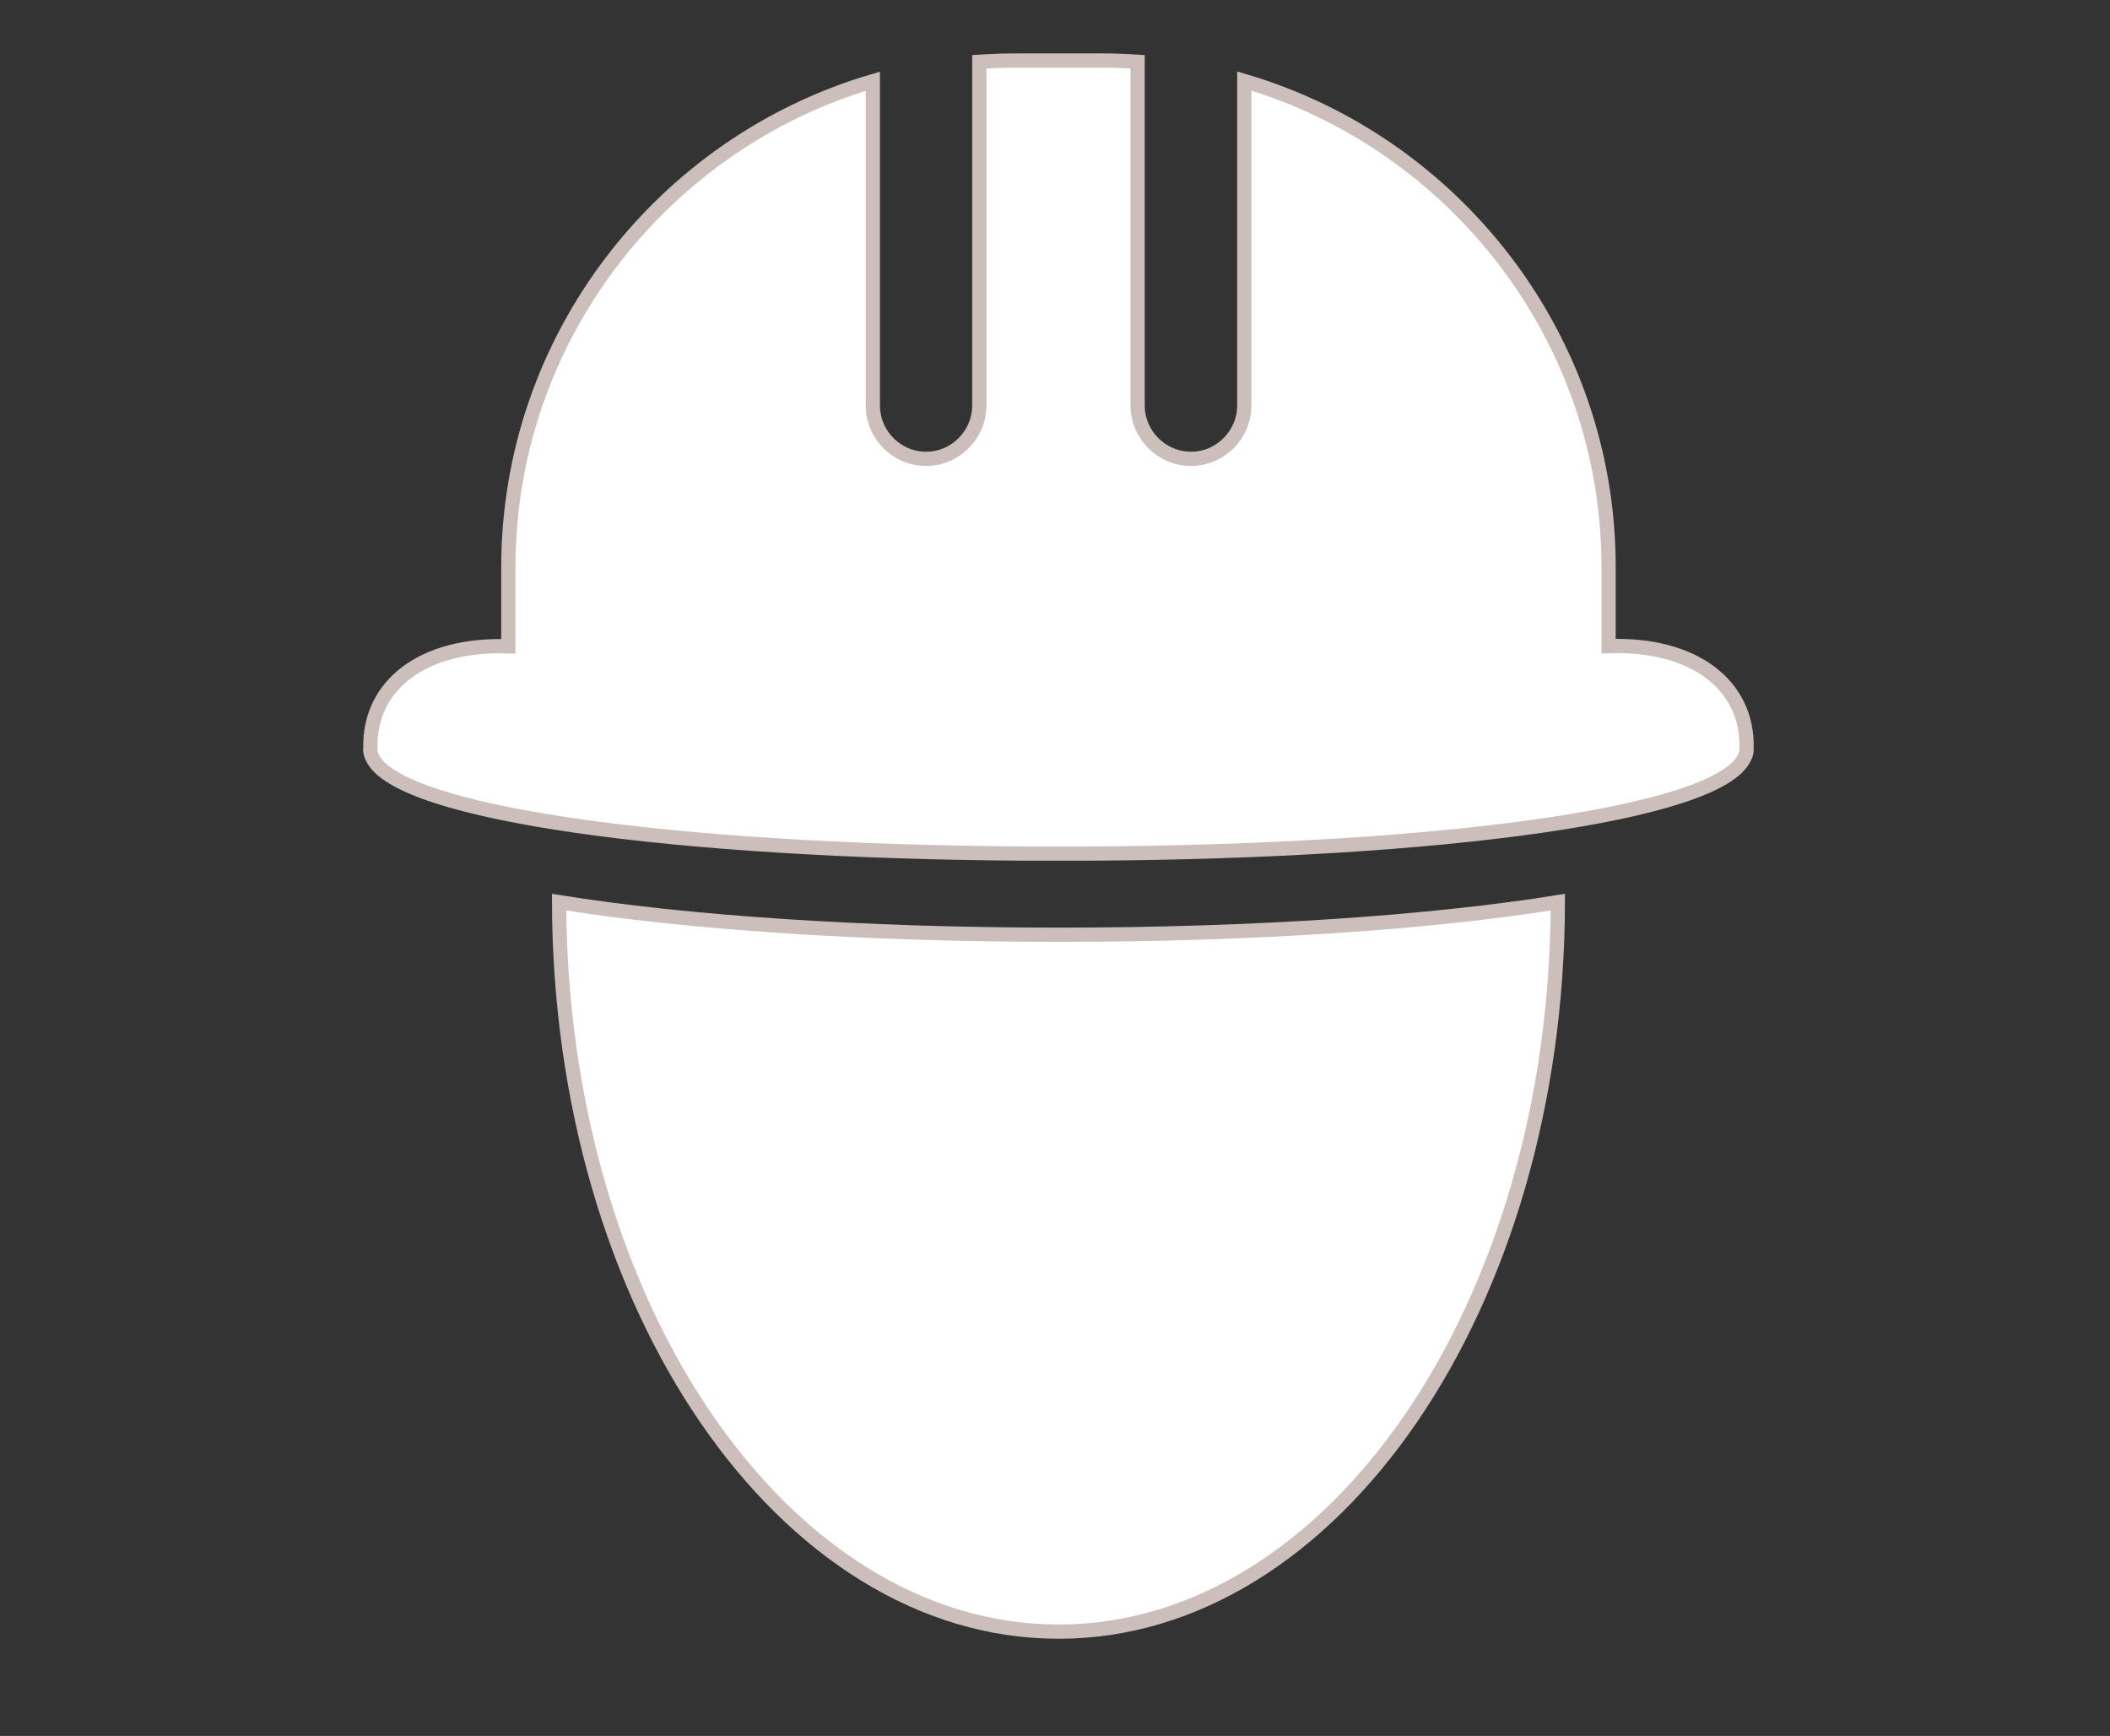
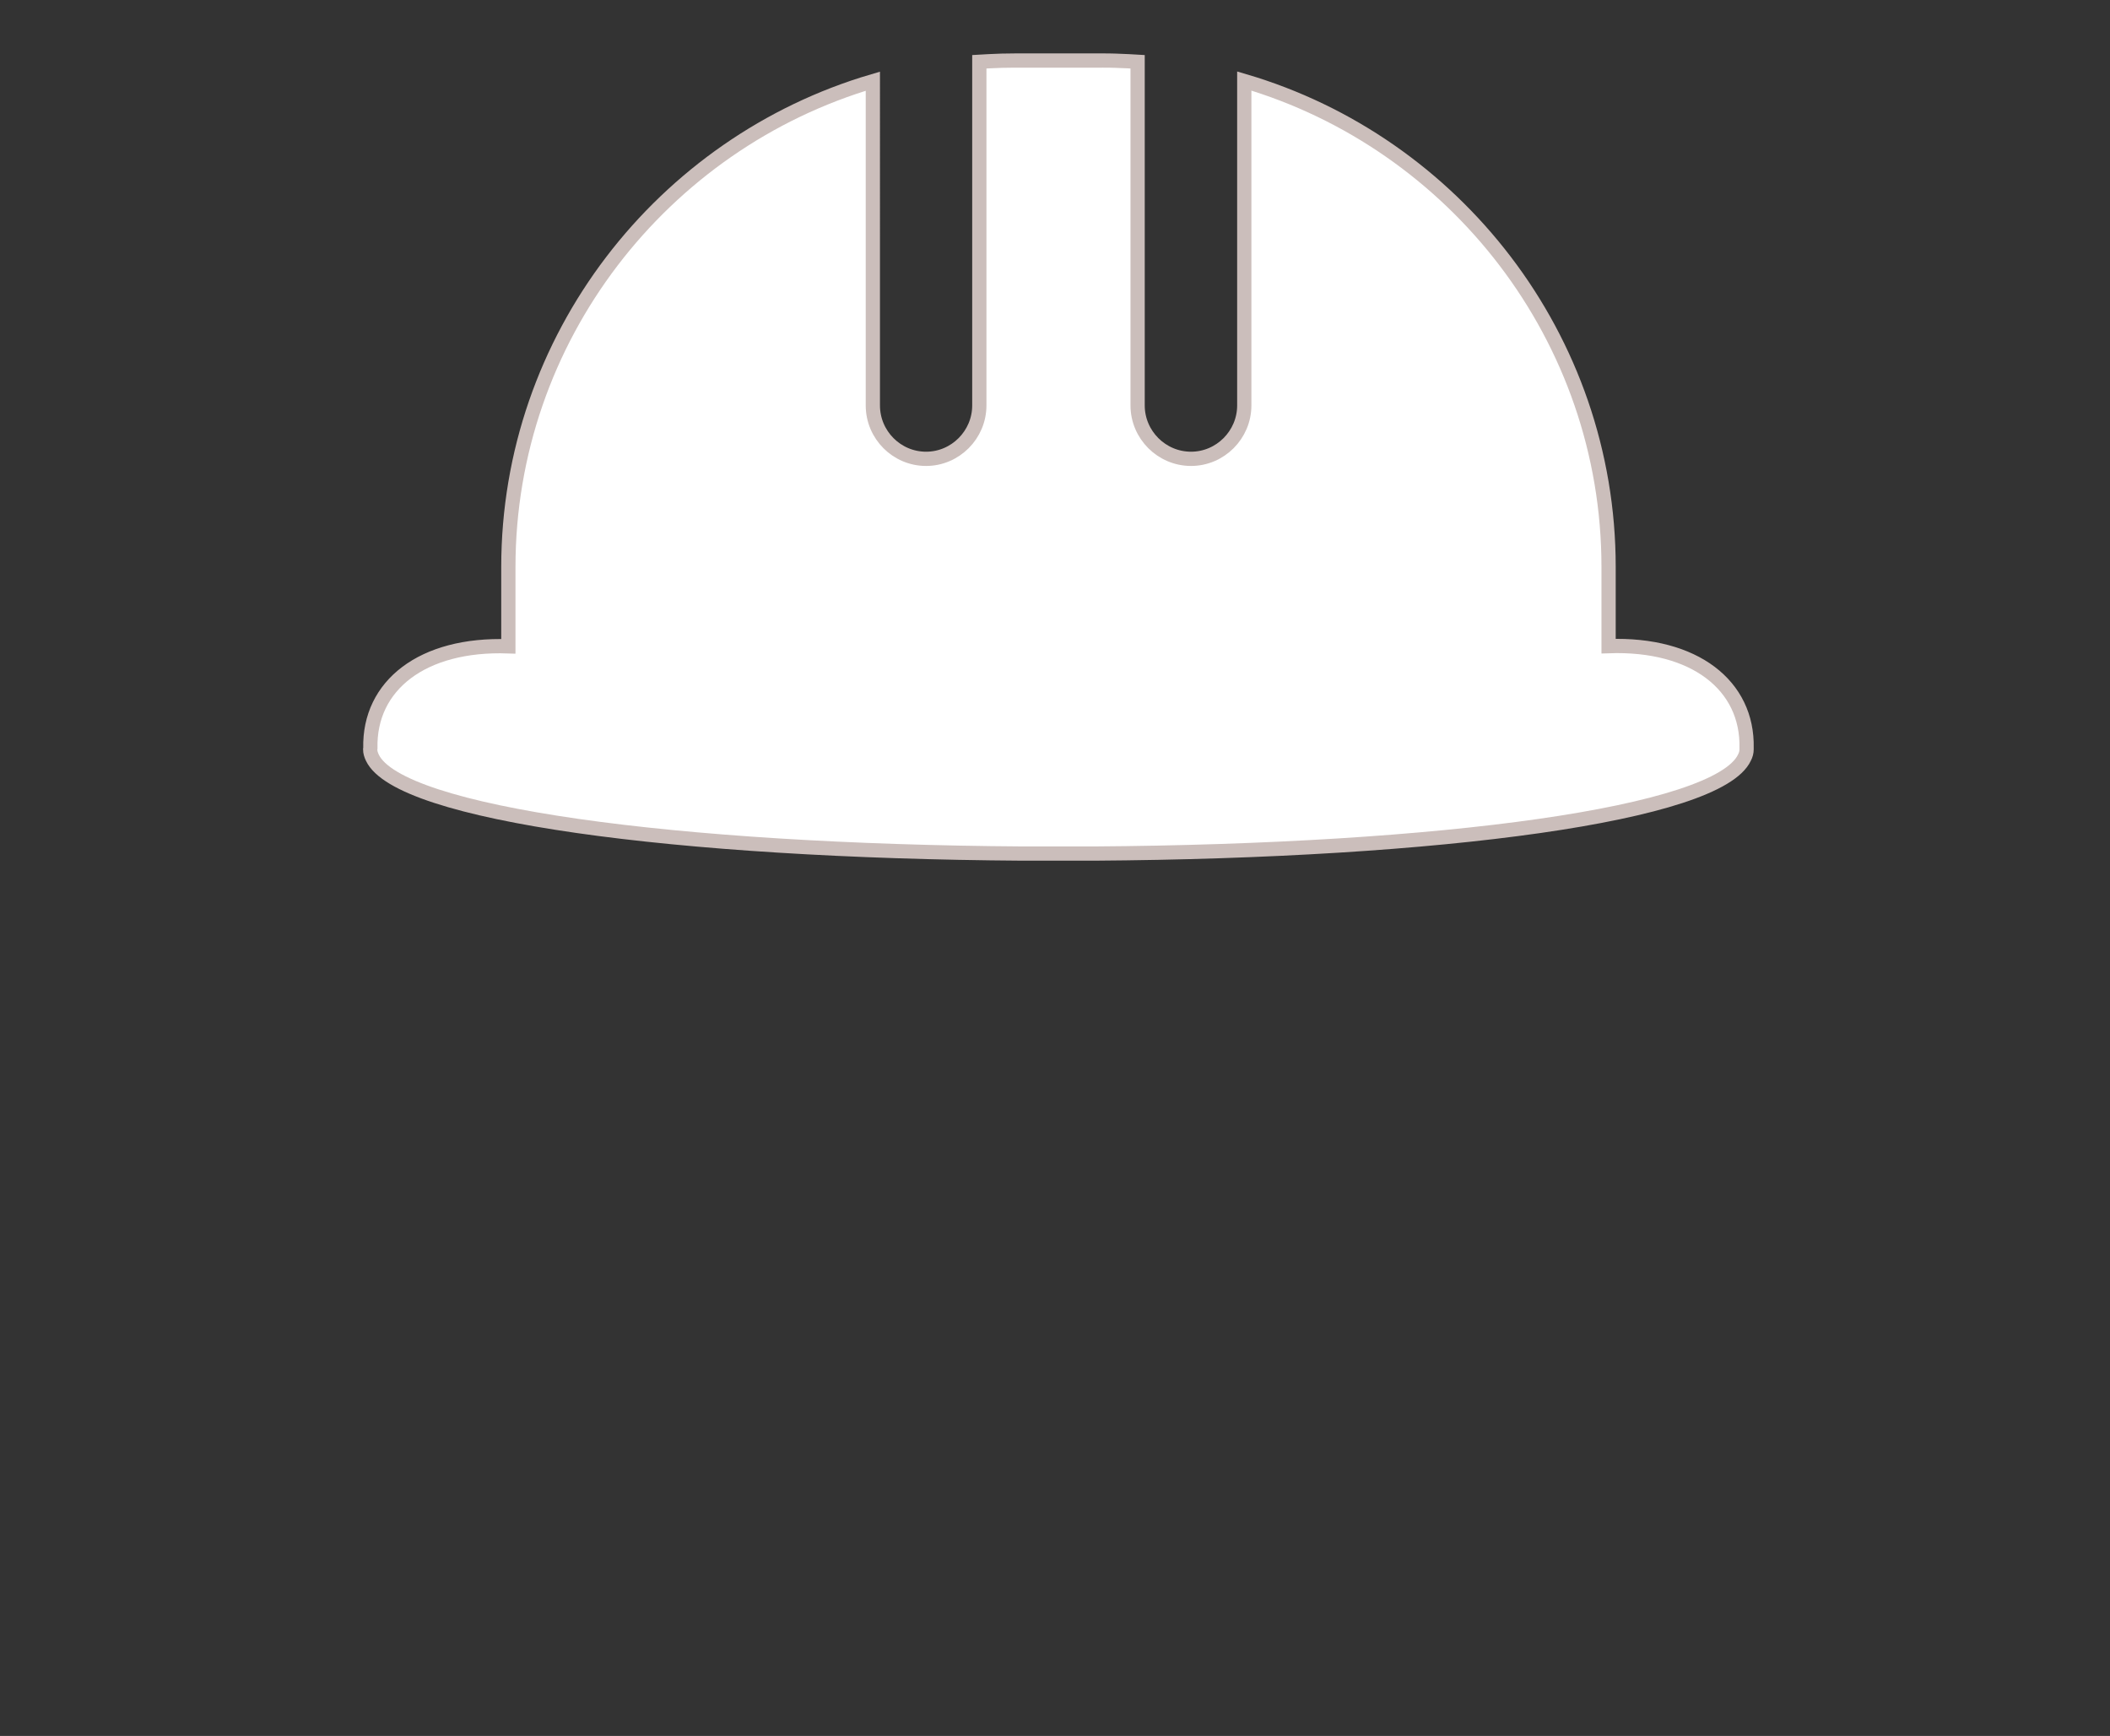
<svg xmlns="http://www.w3.org/2000/svg" version="1.1" id="Layer_1" x="0px" y="0px" viewBox="0 0 1185 975" style="enable-background:new 0 0 1185 975;" xml:space="preserve">
  <rect x="0" y="0" width="1185" height="975" fill="#333333" stroke="none" />
  <style type="text/css">
	.st0{fill-rule:evenodd;clip-rule:evenodd;fill:#FFFFFF;stroke:#CBBEBB;stroke-width:8;stroke-miterlimit:10;}
</style>
  <g>
-     <path class="st0" d="M314,506.7c0.5,226.4,125.9,409.7,280.5,409.7s280-183.3,280.4-409.7C804.6,518,705,525,594.5,525   C484.1,525,384.4,518,314,506.7z" />
    <path class="st0" d="M980.9,420.1c0.8-35.1-29.2-58.9-77.5-57.2v-44.5c0-128.8-86.7-238.2-204.6-272.9v182.2   c0,16.5-13.5,30-29.9,30c-16.5,0-30-13.5-30-30v-193l-5.2-0.3l0,0c-2.4-0.1-4.8-0.2-7.3-0.3l0,0c-2.4-0.1-4.8-0.1-7.2-0.1H619h-49   h-0.1l-7.3,0.1l0,0l-7.3,0.3l0,0l-5.3,0.3v193c0,16.5-13.5,30-29.9,30l0,0c-16.5,0-29.9-13.5-29.9-30V45.6   c-118,34.7-204.7,144.2-204.7,272.9V363c-48.3-1.7-78.3,22-77.5,57.2l-0.1,0.7c0,1.6,0.5,3.1,1.2,4.6   c14.9,31.8,170.6,52.6,365.3,53.9h0.1h9.8h0.1h9.9h0.1h9.9h0.1h9.9l0,0c194.7-1.3,350.5-22,365.4-53.9c0.8-1.5,1.2-3.1,1.2-4.6   L980.9,420.1z" />
  </g>
</svg>